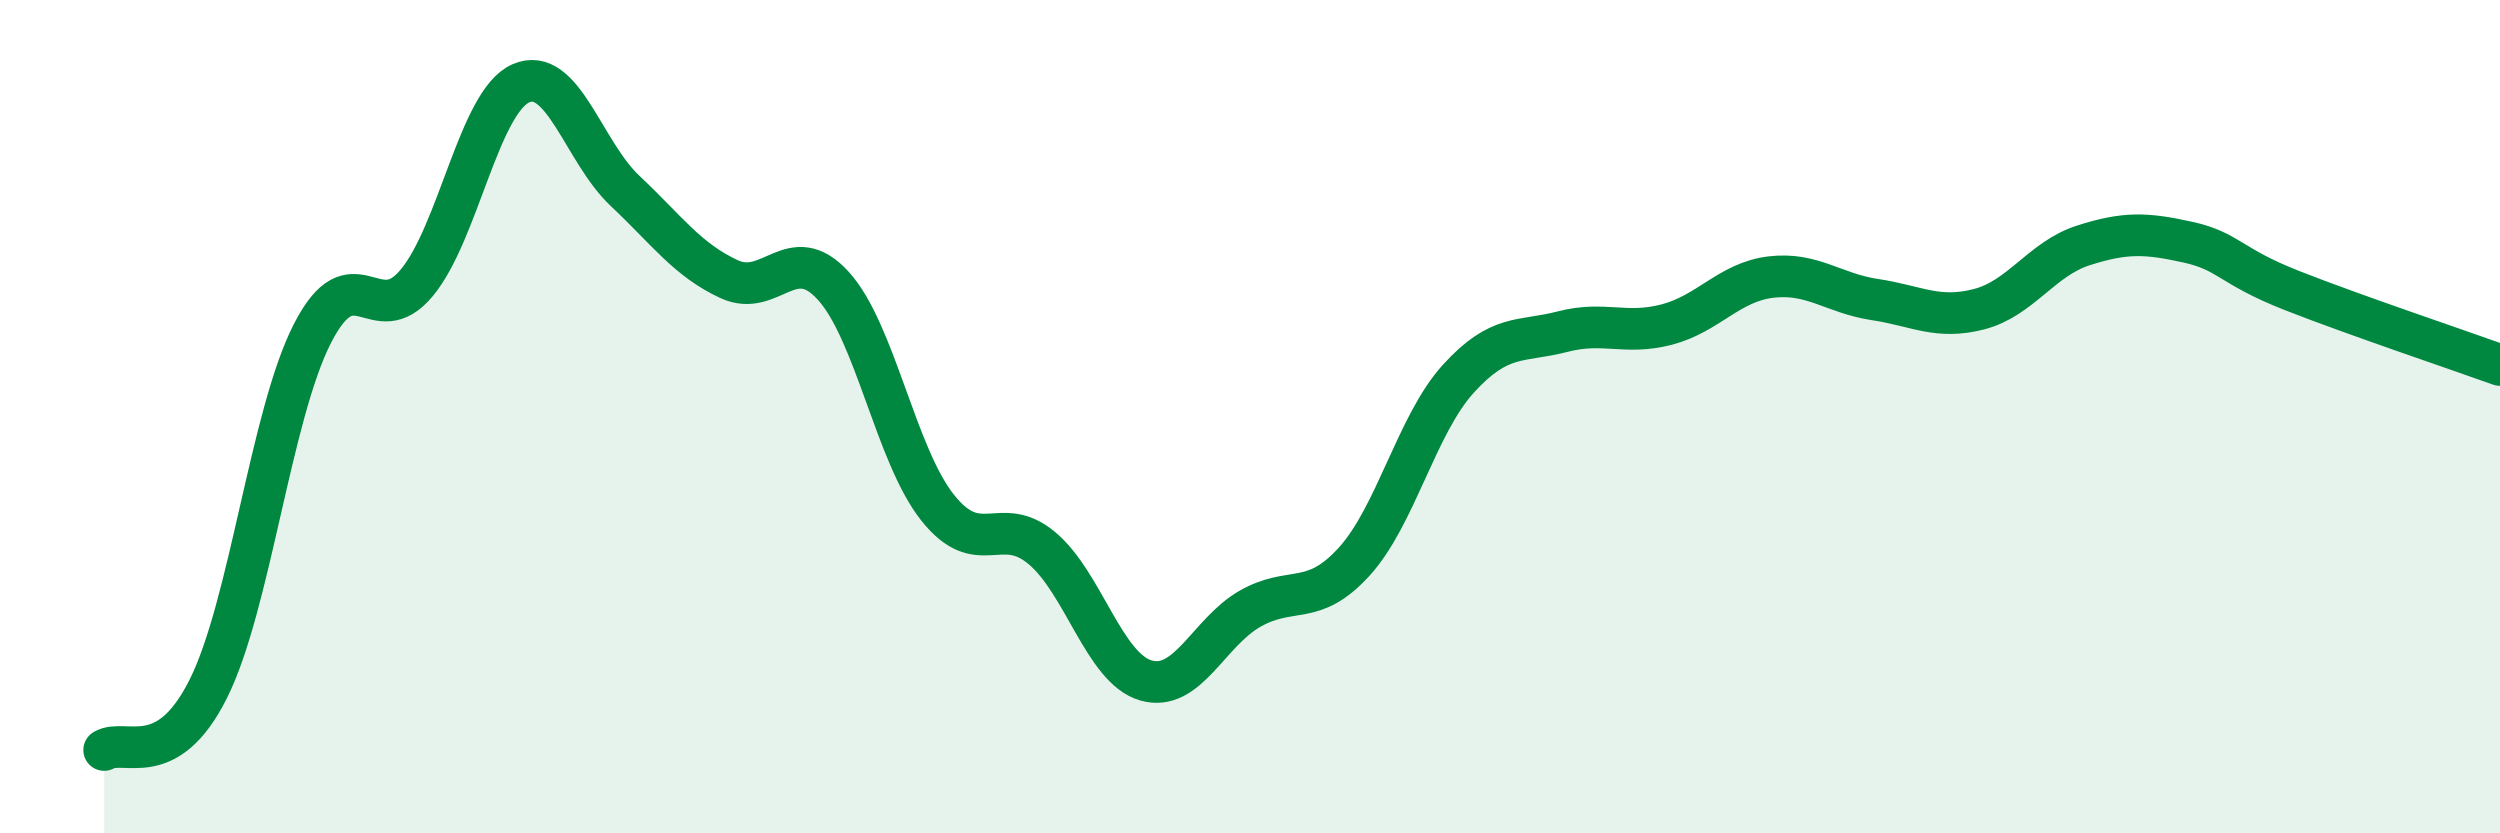
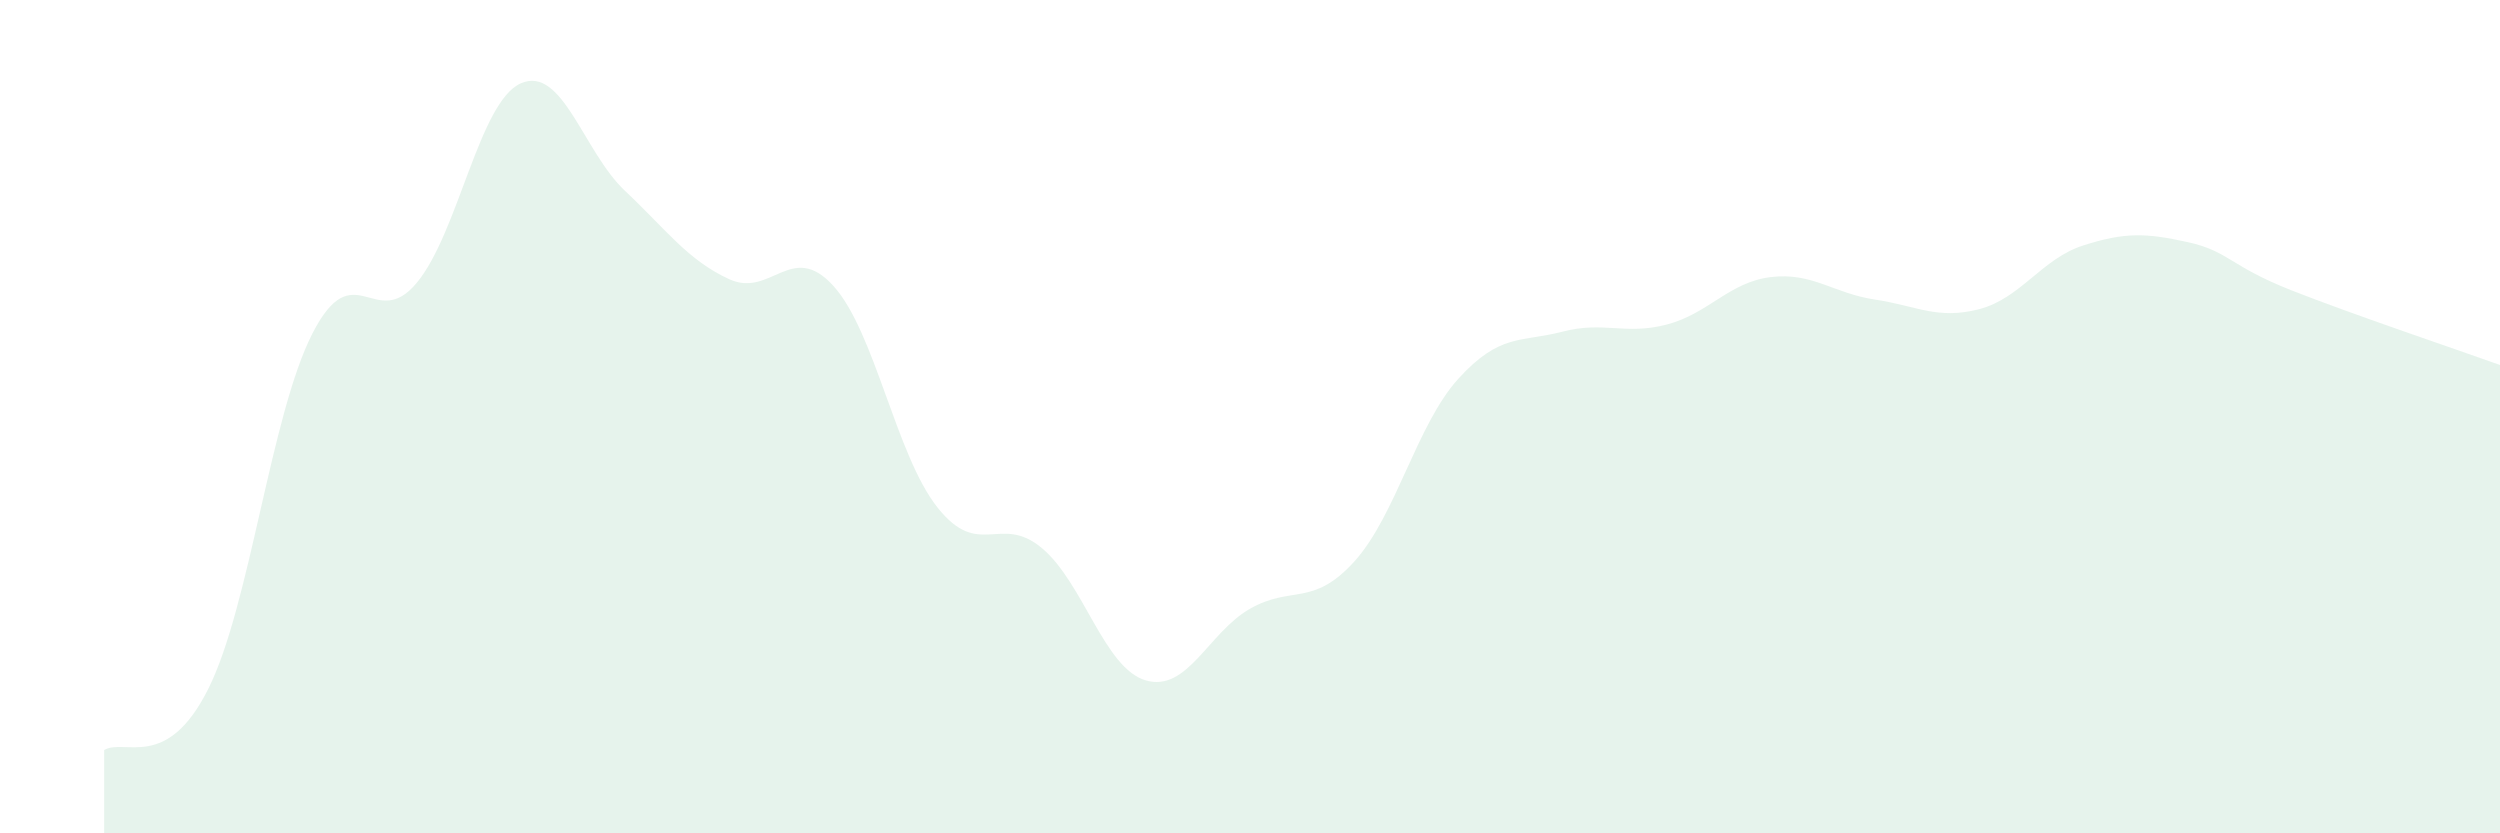
<svg xmlns="http://www.w3.org/2000/svg" width="60" height="20" viewBox="0 0 60 20">
  <path d="M 2.5,18 C 3,17.71 4,18.53 5,16.53 C 6,14.53 6.5,9.95 7.5,8 C 8.5,6.05 9,7.99 10,6.79 C 11,5.59 11.5,2.44 12.5,2 C 13.5,1.56 14,3.64 15,4.58 C 16,5.52 16.5,6.24 17.5,6.7 C 18.5,7.16 19,5.76 20,6.86 C 21,7.96 21.5,10.92 22.5,12.18 C 23.5,13.44 24,12.32 25,13.15 C 26,13.98 26.5,16.04 27.5,16.33 C 28.5,16.62 29,15.18 30,14.61 C 31,14.04 31.5,14.58 32.5,13.48 C 33.5,12.38 34,10.19 35,9.09 C 36,7.99 36.5,8.22 37.5,7.96 C 38.5,7.7 39,8.05 40,7.79 C 41,7.53 41.5,6.77 42.5,6.65 C 43.5,6.53 44,7.04 45,7.19 C 46,7.34 46.5,7.68 47.5,7.42 C 48.5,7.16 49,6.21 50,5.89 C 51,5.57 51.5,5.59 52.5,5.81 C 53.5,6.03 53.5,6.38 55,6.97 C 56.5,7.56 59,8.4 60,8.76L60 20L2.5 20Z" fill="#008740" opacity="0.1" stroke-linecap="round" stroke-linejoin="round" />
-   <path d="M 2.5,18 C 3,17.71 4,18.53 5,16.53 C 6,14.53 6.5,9.95 7.5,8 C 8.5,6.05 9,7.99 10,6.79 C 11,5.59 11.5,2.44 12.5,2 C 13.5,1.56 14,3.64 15,4.58 C 16,5.52 16.5,6.24 17.5,6.7 C 18.5,7.16 19,5.76 20,6.86 C 21,7.96 21.5,10.92 22.5,12.18 C 23.5,13.44 24,12.32 25,13.15 C 26,13.98 26.5,16.04 27.5,16.33 C 28.5,16.62 29,15.18 30,14.61 C 31,14.04 31.5,14.58 32.5,13.48 C 33.5,12.38 34,10.19 35,9.09 C 36,7.99 36.5,8.22 37.5,7.96 C 38.5,7.7 39,8.05 40,7.79 C 41,7.53 41.5,6.77 42.5,6.65 C 43.5,6.53 44,7.04 45,7.19 C 46,7.34 46.5,7.68 47.5,7.42 C 48.5,7.16 49,6.21 50,5.89 C 51,5.57 51.5,5.59 52.5,5.81 C 53.5,6.03 53.5,6.38 55,6.97 C 56.5,7.56 59,8.4 60,8.76" stroke="#008740" stroke-width="1" fill="none" stroke-linecap="round" stroke-linejoin="round" />
</svg>